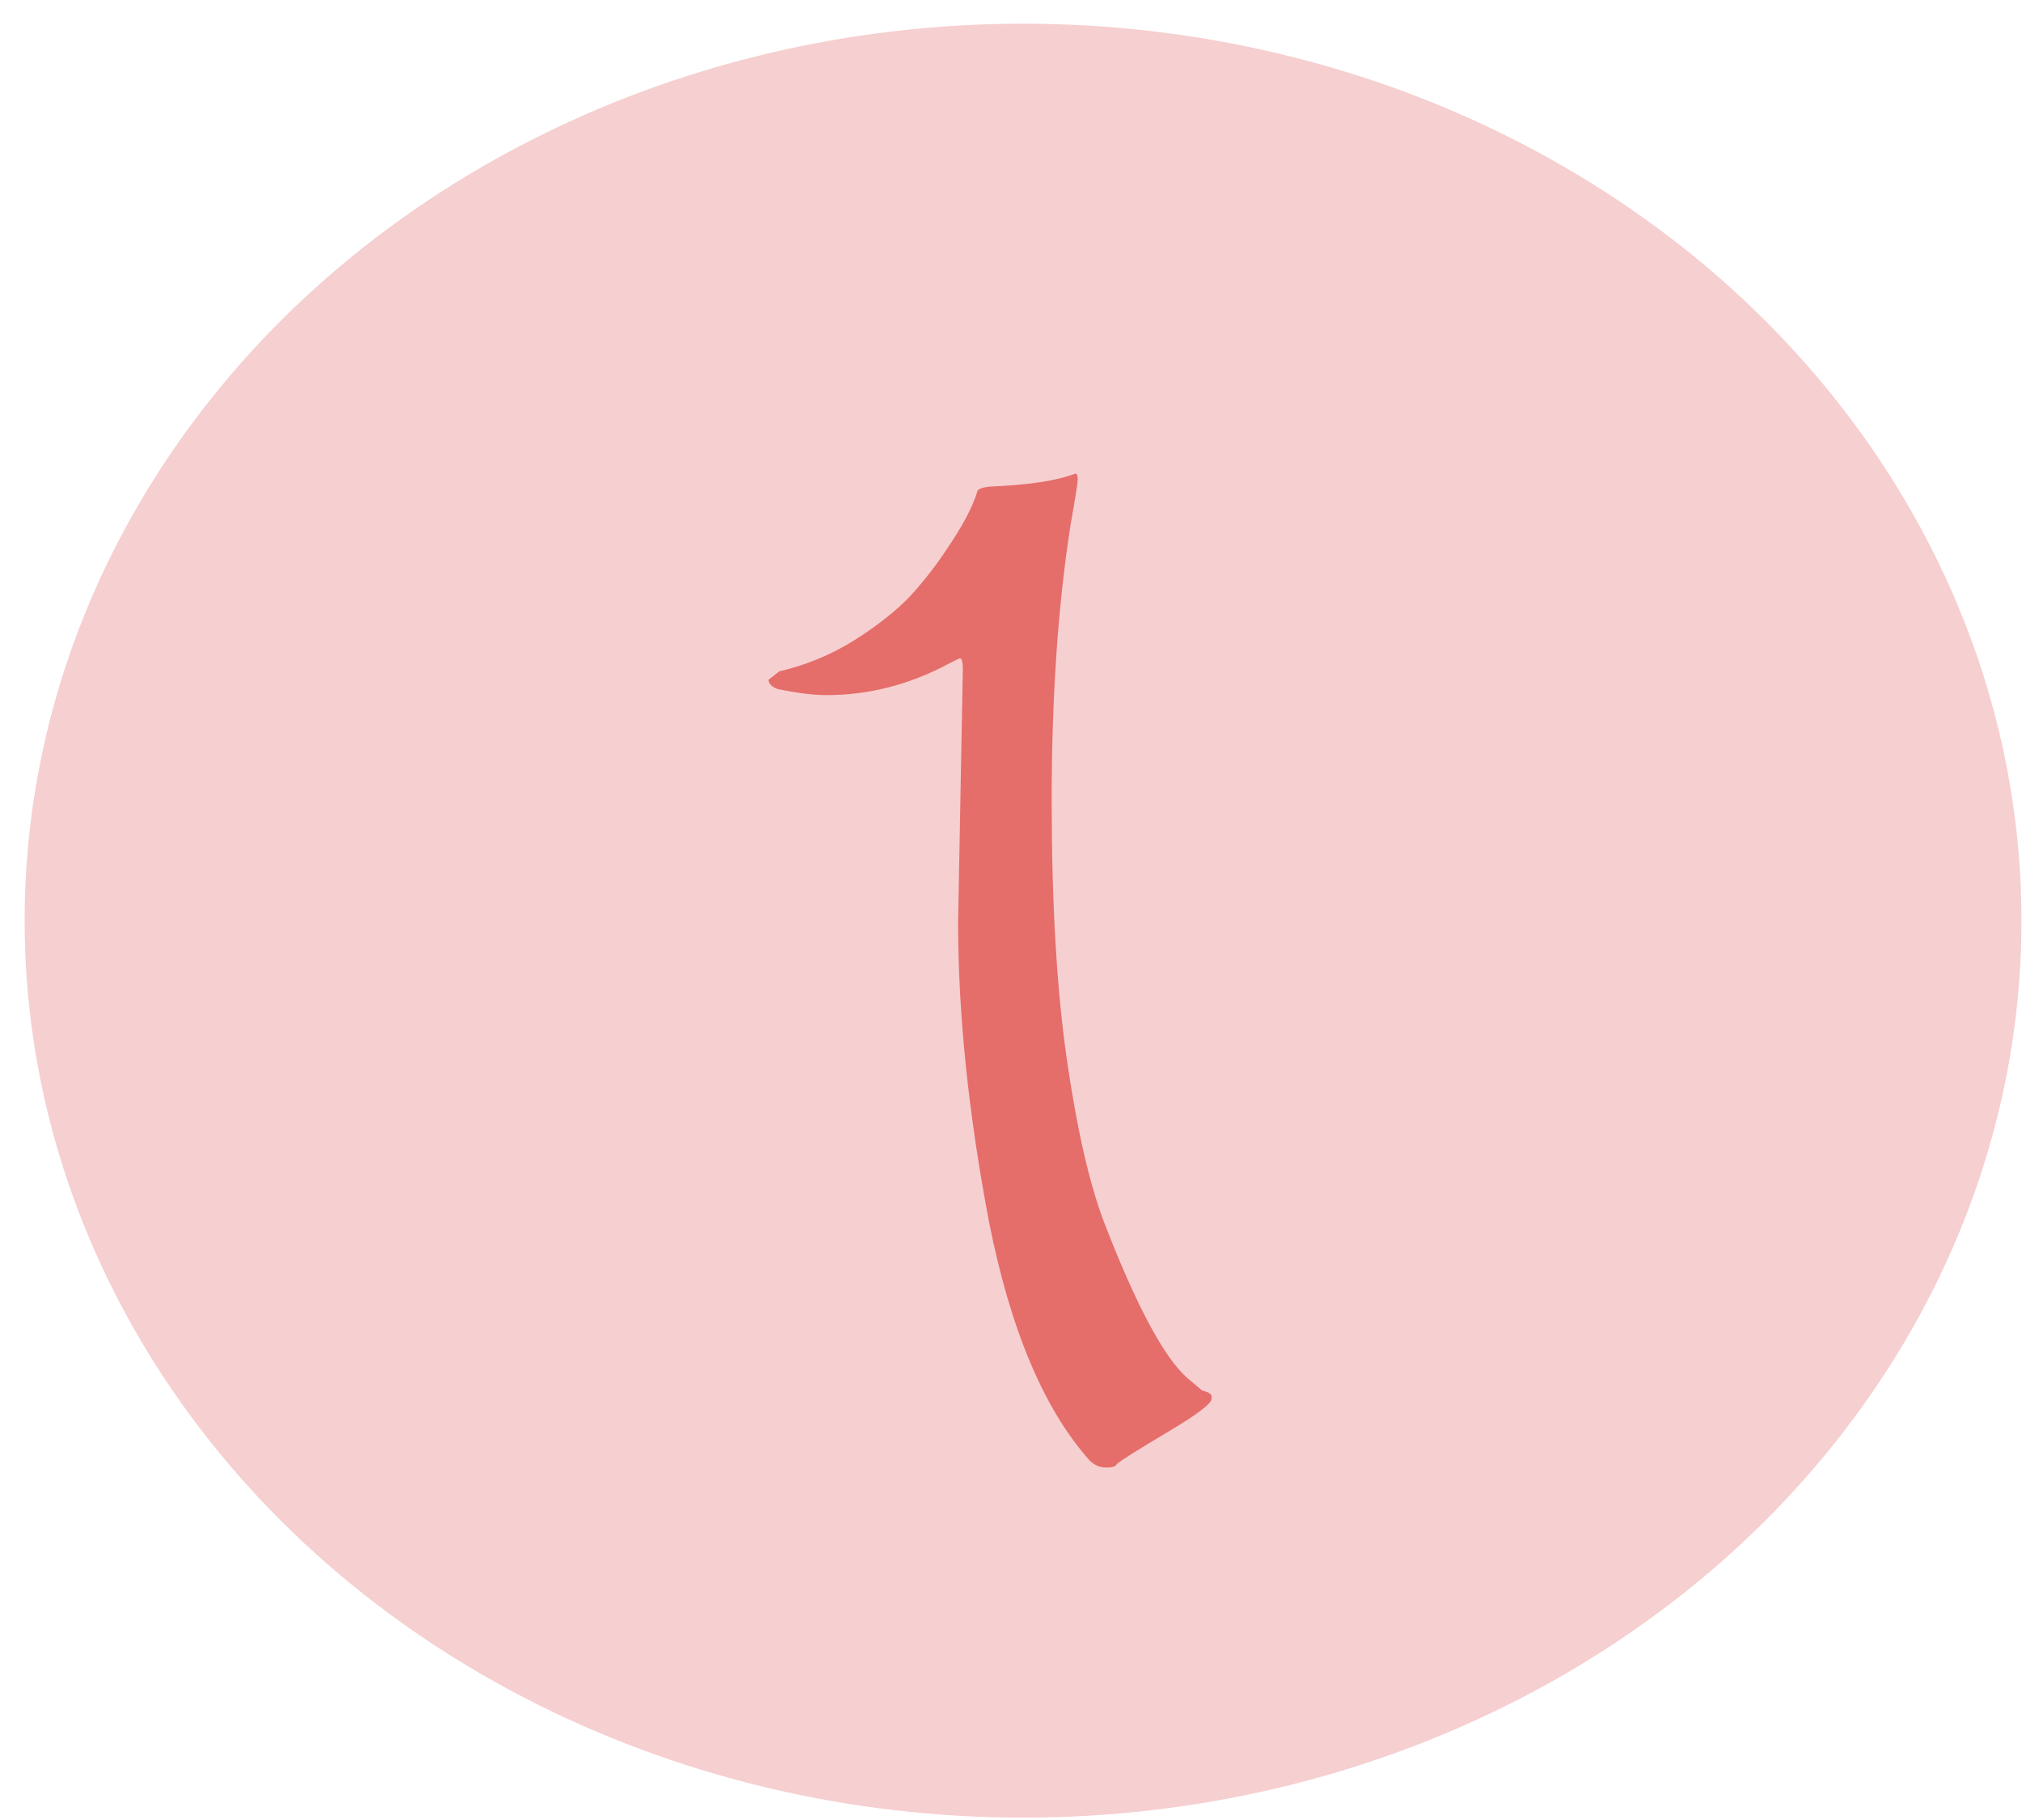
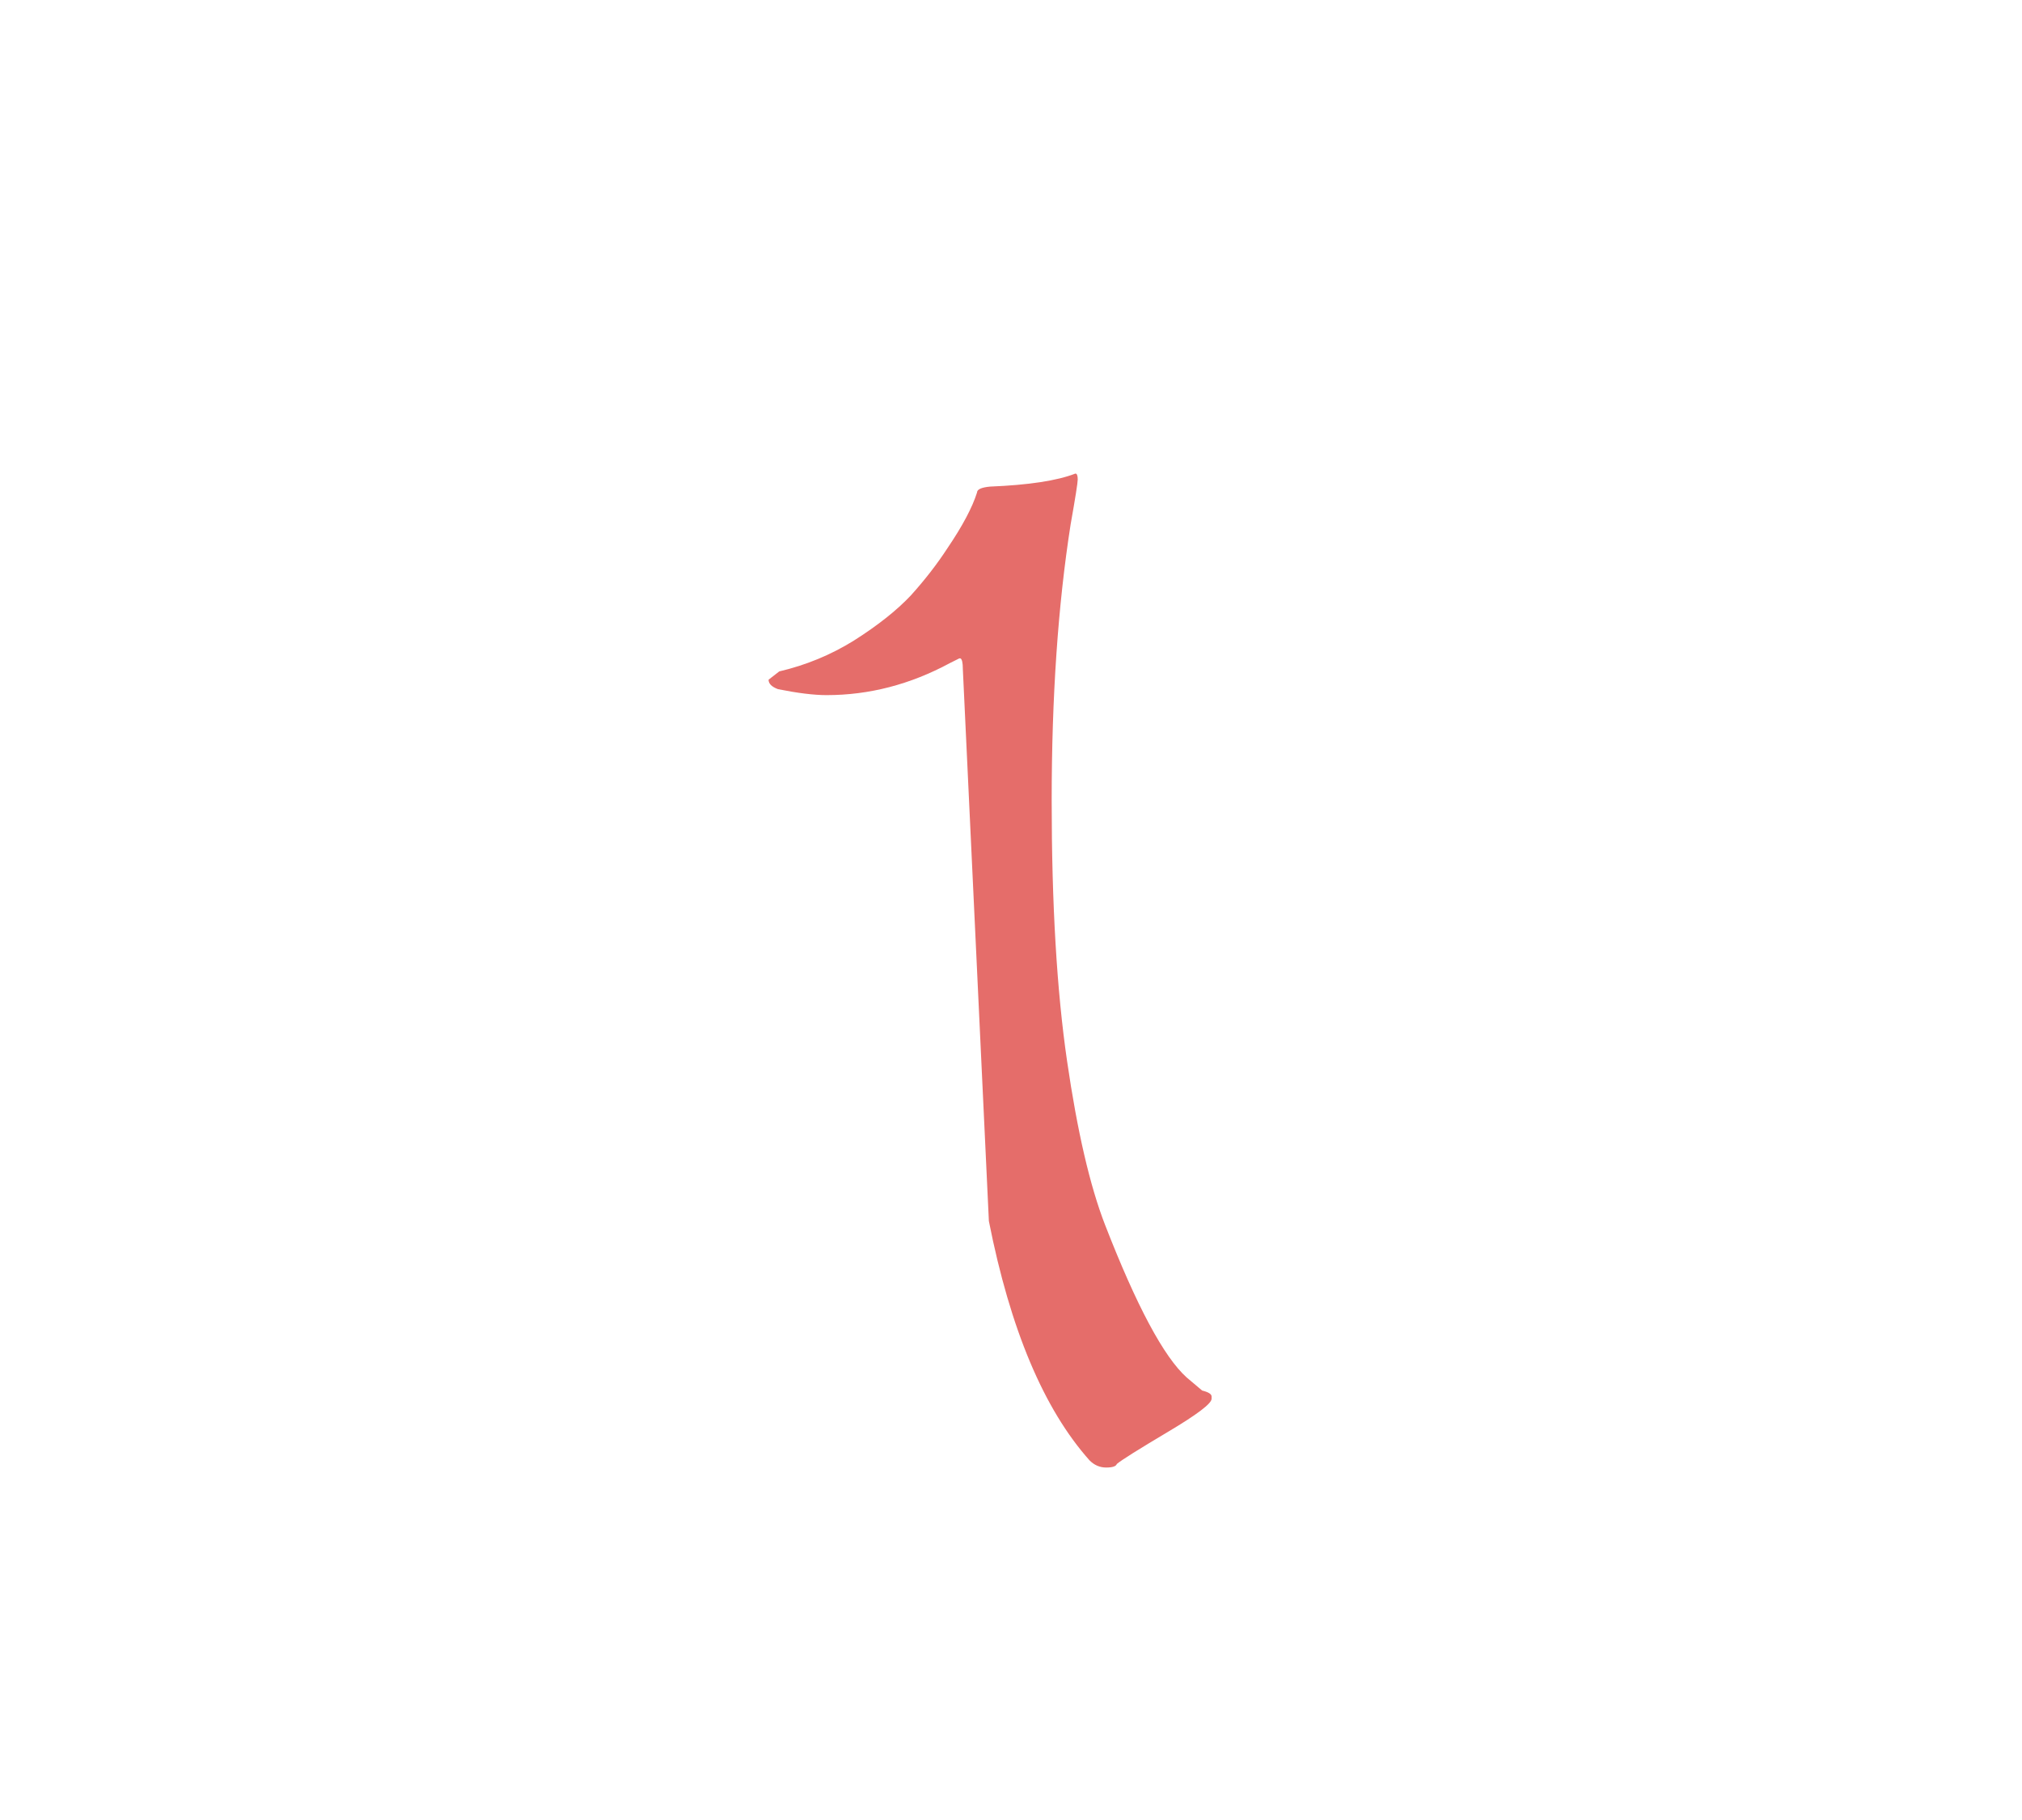
<svg xmlns="http://www.w3.org/2000/svg" width="50" height="45" viewBox="0 0 50 45" fill="none">
-   <ellipse cx="25.298" cy="22.764" rx="24.689" ry="22.178" fill="#F6CFD0" />
-   <path d="M29.726 34.381C29.882 34.42 29.96 34.469 29.96 34.527V34.586C29.96 34.703 29.599 34.977 28.876 35.406C28.154 35.836 27.734 36.099 27.617 36.197C27.597 36.256 27.509 36.285 27.353 36.285C27.197 36.285 27.06 36.226 26.943 36.109C25.811 34.84 24.981 32.867 24.453 30.192C23.946 27.517 23.692 25.056 23.692 22.811L23.809 16.542C23.809 16.386 23.789 16.298 23.75 16.279H23.721L23.487 16.396C22.51 16.923 21.495 17.187 20.44 17.187C20.128 17.187 19.728 17.138 19.239 17.04C19.083 16.982 19.005 16.904 19.005 16.806L19.269 16.601C19.933 16.445 20.548 16.191 21.114 15.839C21.7 15.468 22.169 15.097 22.52 14.726C22.872 14.336 23.174 13.945 23.428 13.555C23.799 13.008 24.043 12.549 24.16 12.178C24.16 12.1 24.268 12.051 24.483 12.031C25.439 11.992 26.142 11.885 26.592 11.709C26.631 11.709 26.65 11.758 26.65 11.856C26.65 11.934 26.592 12.305 26.474 12.969C26.162 14.961 26.006 17.236 26.006 19.794C26.006 22.352 26.133 24.5 26.387 26.238C26.64 27.976 26.953 29.323 27.324 30.28C28.105 32.291 28.779 33.551 29.345 34.059L29.726 34.381Z" fill="#E56D6A" />
+   <path d="M29.726 34.381C29.882 34.42 29.96 34.469 29.96 34.527V34.586C29.96 34.703 29.599 34.977 28.876 35.406C28.154 35.836 27.734 36.099 27.617 36.197C27.597 36.256 27.509 36.285 27.353 36.285C27.197 36.285 27.06 36.226 26.943 36.109C25.811 34.84 24.981 32.867 24.453 30.192L23.809 16.542C23.809 16.386 23.789 16.298 23.75 16.279H23.721L23.487 16.396C22.51 16.923 21.495 17.187 20.44 17.187C20.128 17.187 19.728 17.138 19.239 17.04C19.083 16.982 19.005 16.904 19.005 16.806L19.269 16.601C19.933 16.445 20.548 16.191 21.114 15.839C21.7 15.468 22.169 15.097 22.52 14.726C22.872 14.336 23.174 13.945 23.428 13.555C23.799 13.008 24.043 12.549 24.16 12.178C24.16 12.1 24.268 12.051 24.483 12.031C25.439 11.992 26.142 11.885 26.592 11.709C26.631 11.709 26.65 11.758 26.65 11.856C26.65 11.934 26.592 12.305 26.474 12.969C26.162 14.961 26.006 17.236 26.006 19.794C26.006 22.352 26.133 24.5 26.387 26.238C26.64 27.976 26.953 29.323 27.324 30.28C28.105 32.291 28.779 33.551 29.345 34.059L29.726 34.381Z" fill="#E56D6A" />
</svg>